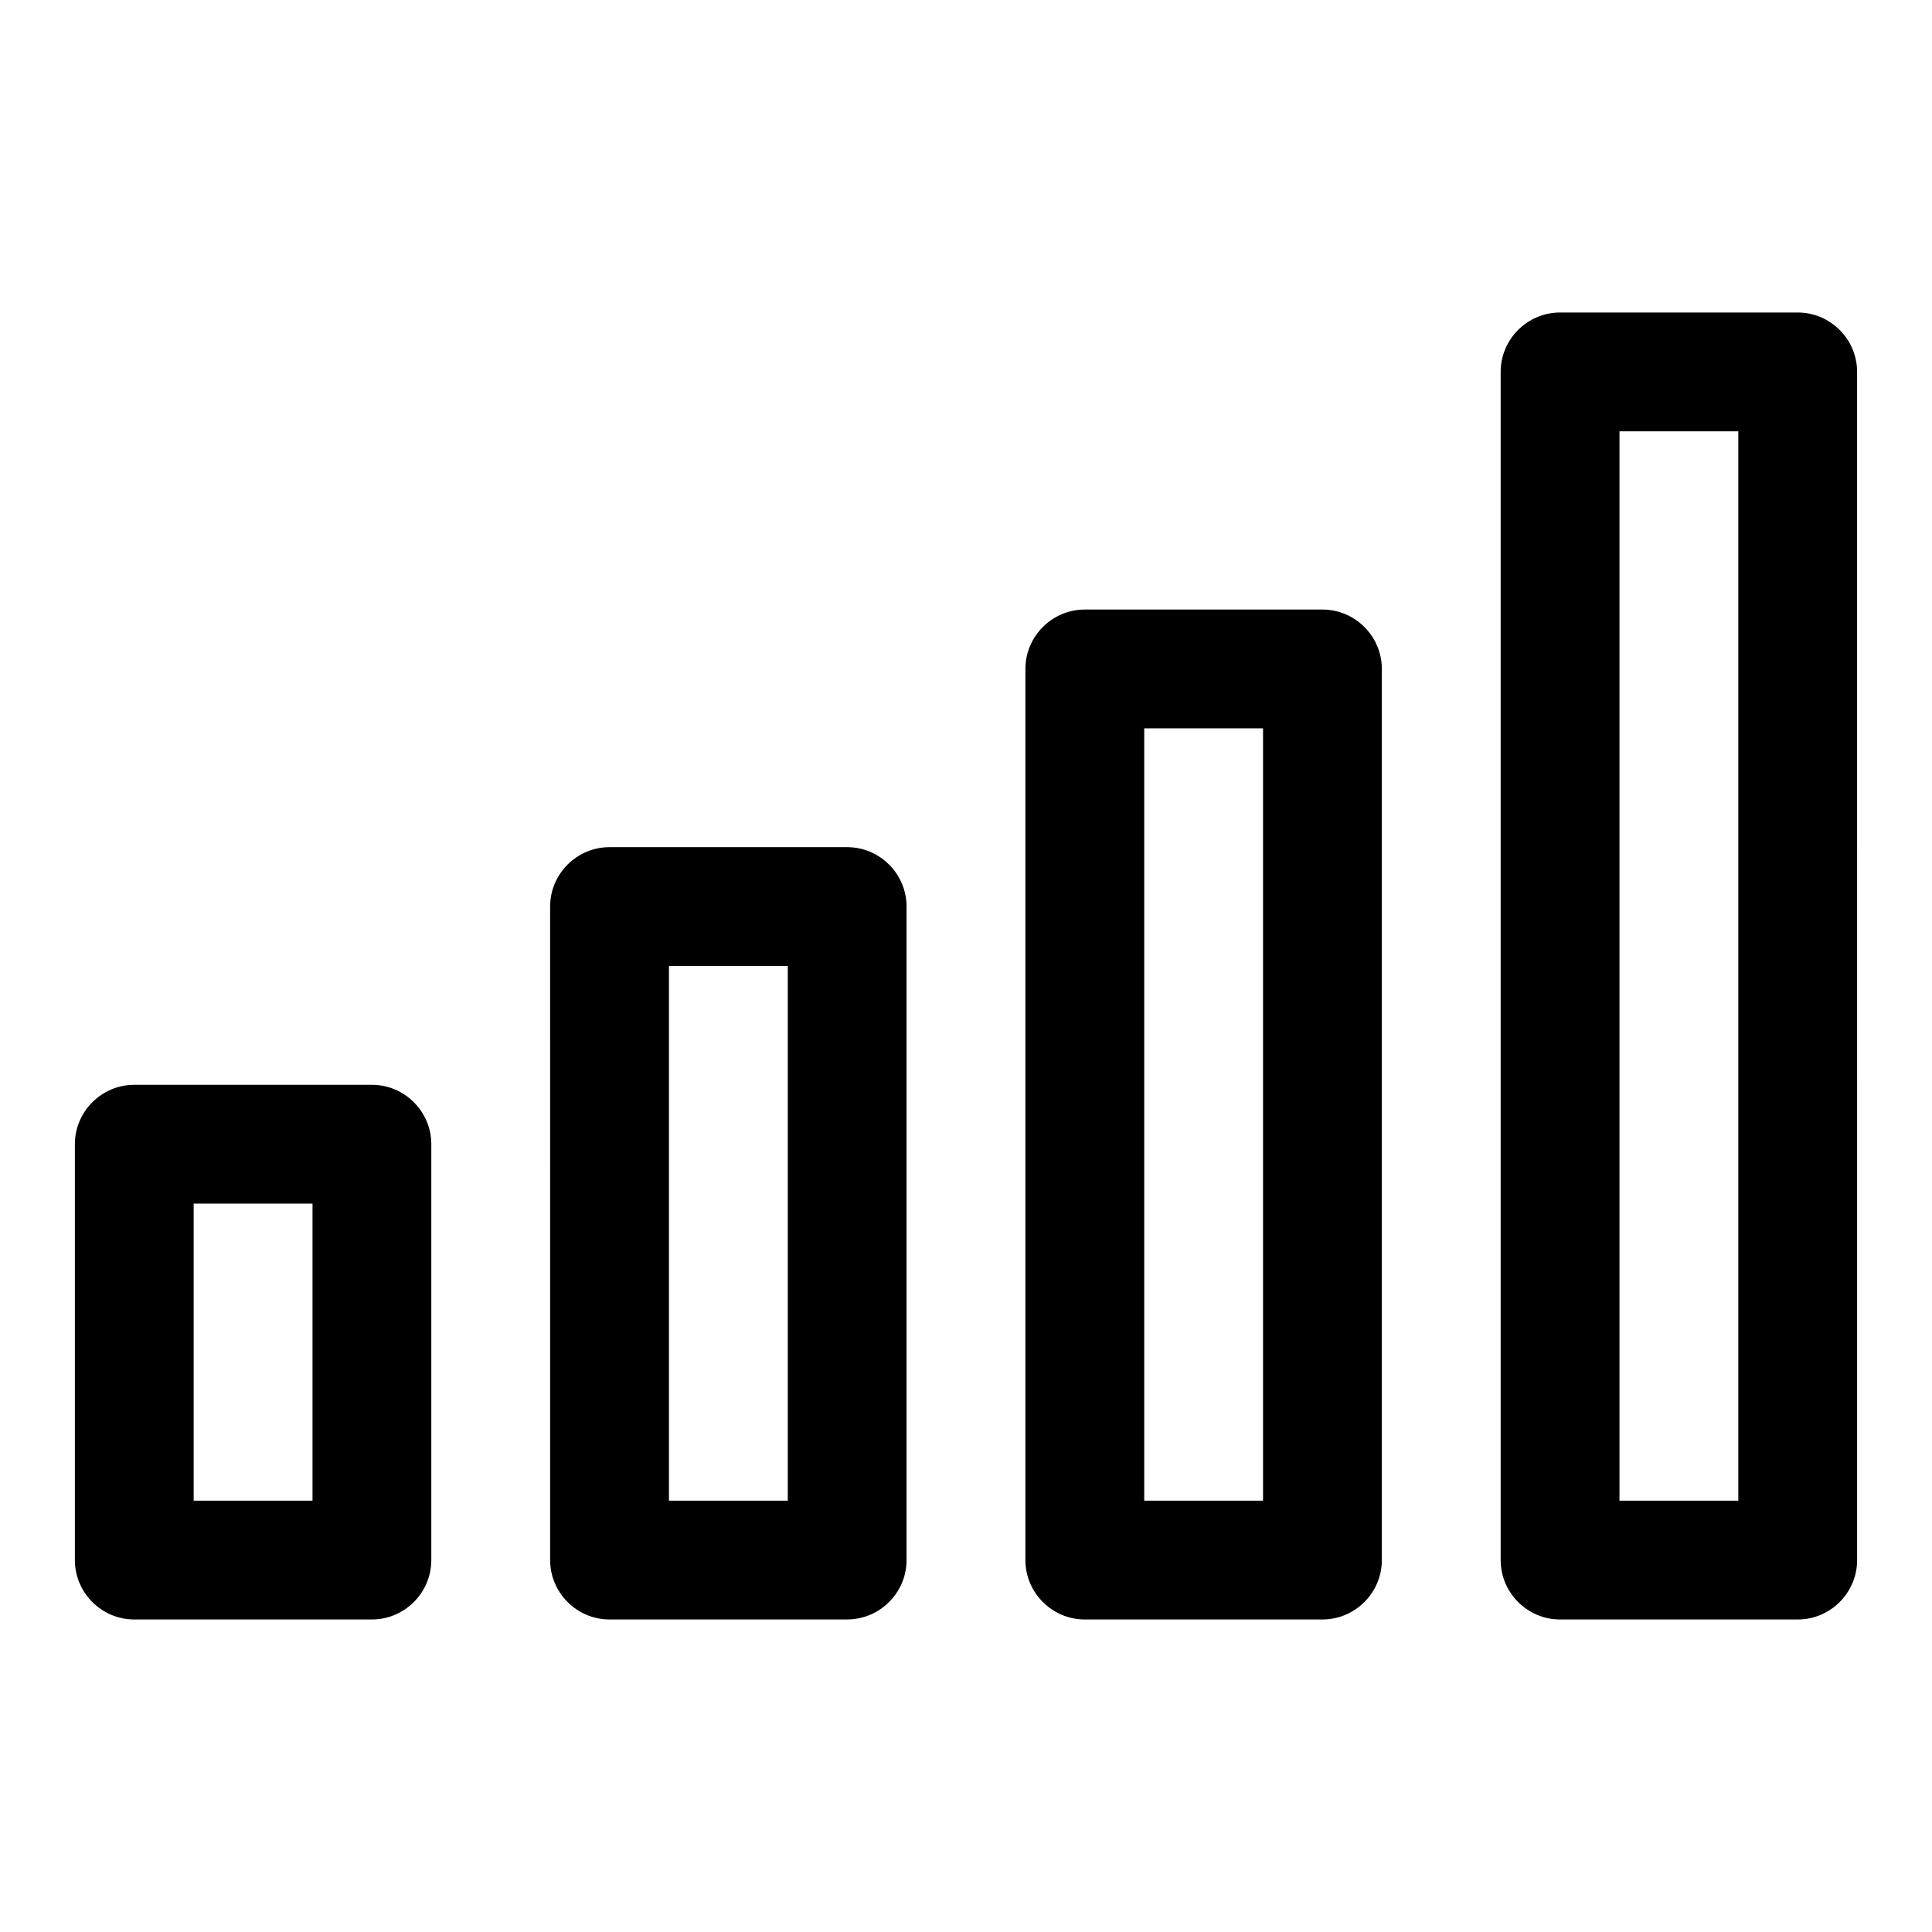
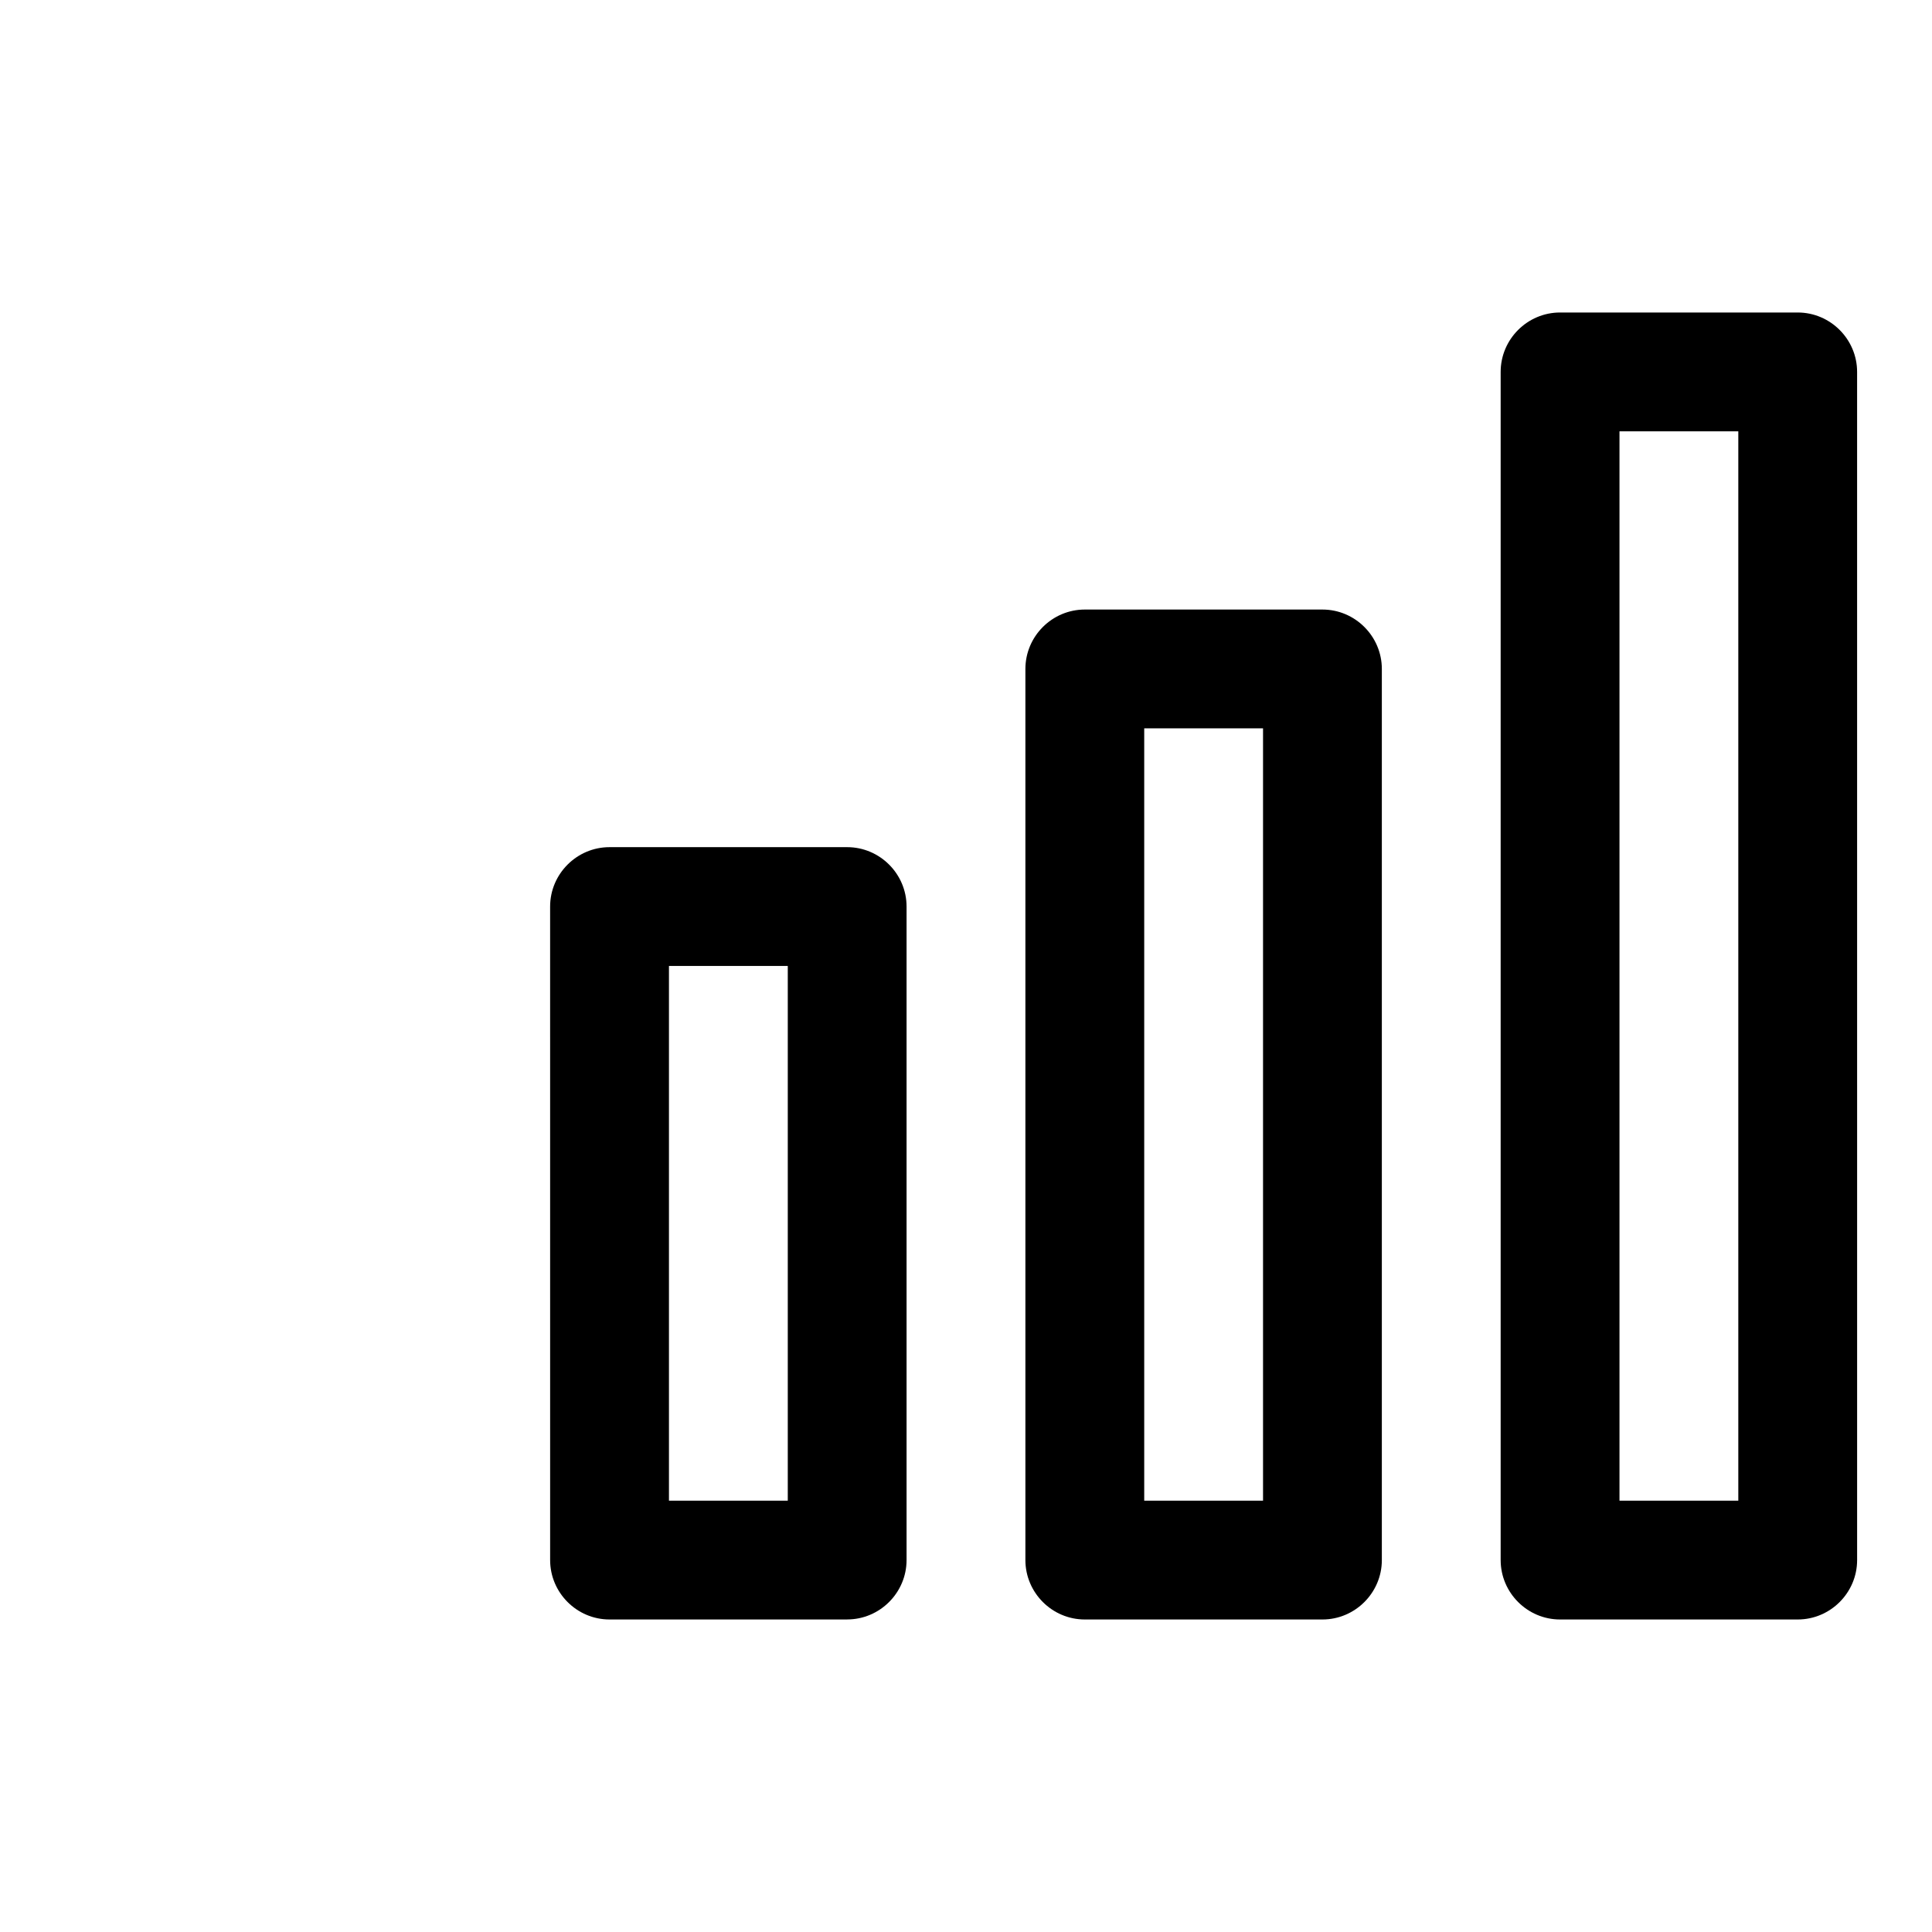
<svg xmlns="http://www.w3.org/2000/svg" fill="#000000" width="800px" height="800px" version="1.1" viewBox="144 144 512 512">
  <g>
    <path d="m620.41 573.18h-62.977c-8.66 0-15.742-7.086-15.742-15.742v-314.88c0-8.66 7.086-15.742 15.742-15.742h62.977c8.66 0 15.742 7.086 15.742 15.742l0.004 314.88c0 8.66-7.086 15.742-15.742 15.742zm-47.23-31.488h31.488v-283.39h-31.488z" />
    <path d="m494.46 573.18h-62.977c-8.66 0-15.742-7.086-15.742-15.742v-236.16c0-8.66 7.086-15.742 15.742-15.742h62.977c8.66 0 15.742 7.086 15.742 15.742v236.16c0 8.66-7.086 15.742-15.742 15.742zm-47.23-31.488h31.488v-204.67h-31.488z" />
    <path d="m368.51 573.18h-62.977c-8.66 0-15.742-7.086-15.742-15.742l-0.004-173.19c0-8.66 7.086-15.742 15.742-15.742h62.977c8.66 0 15.742 7.086 15.742 15.742v173.18c0 8.66-7.086 15.742-15.742 15.742zm-47.23-31.488h31.488v-141.7h-31.488z" />
-     <path d="m242.56 573.18h-62.977c-8.66 0-15.742-7.086-15.742-15.742v-110.21c0-8.66 7.086-15.742 15.742-15.742l62.977-0.004c8.66 0 15.742 7.086 15.742 15.742v110.21c0 8.66-7.086 15.742-15.742 15.742zm-47.23-31.488h31.488v-78.719h-31.492v78.719z" />
  </g>
</svg>